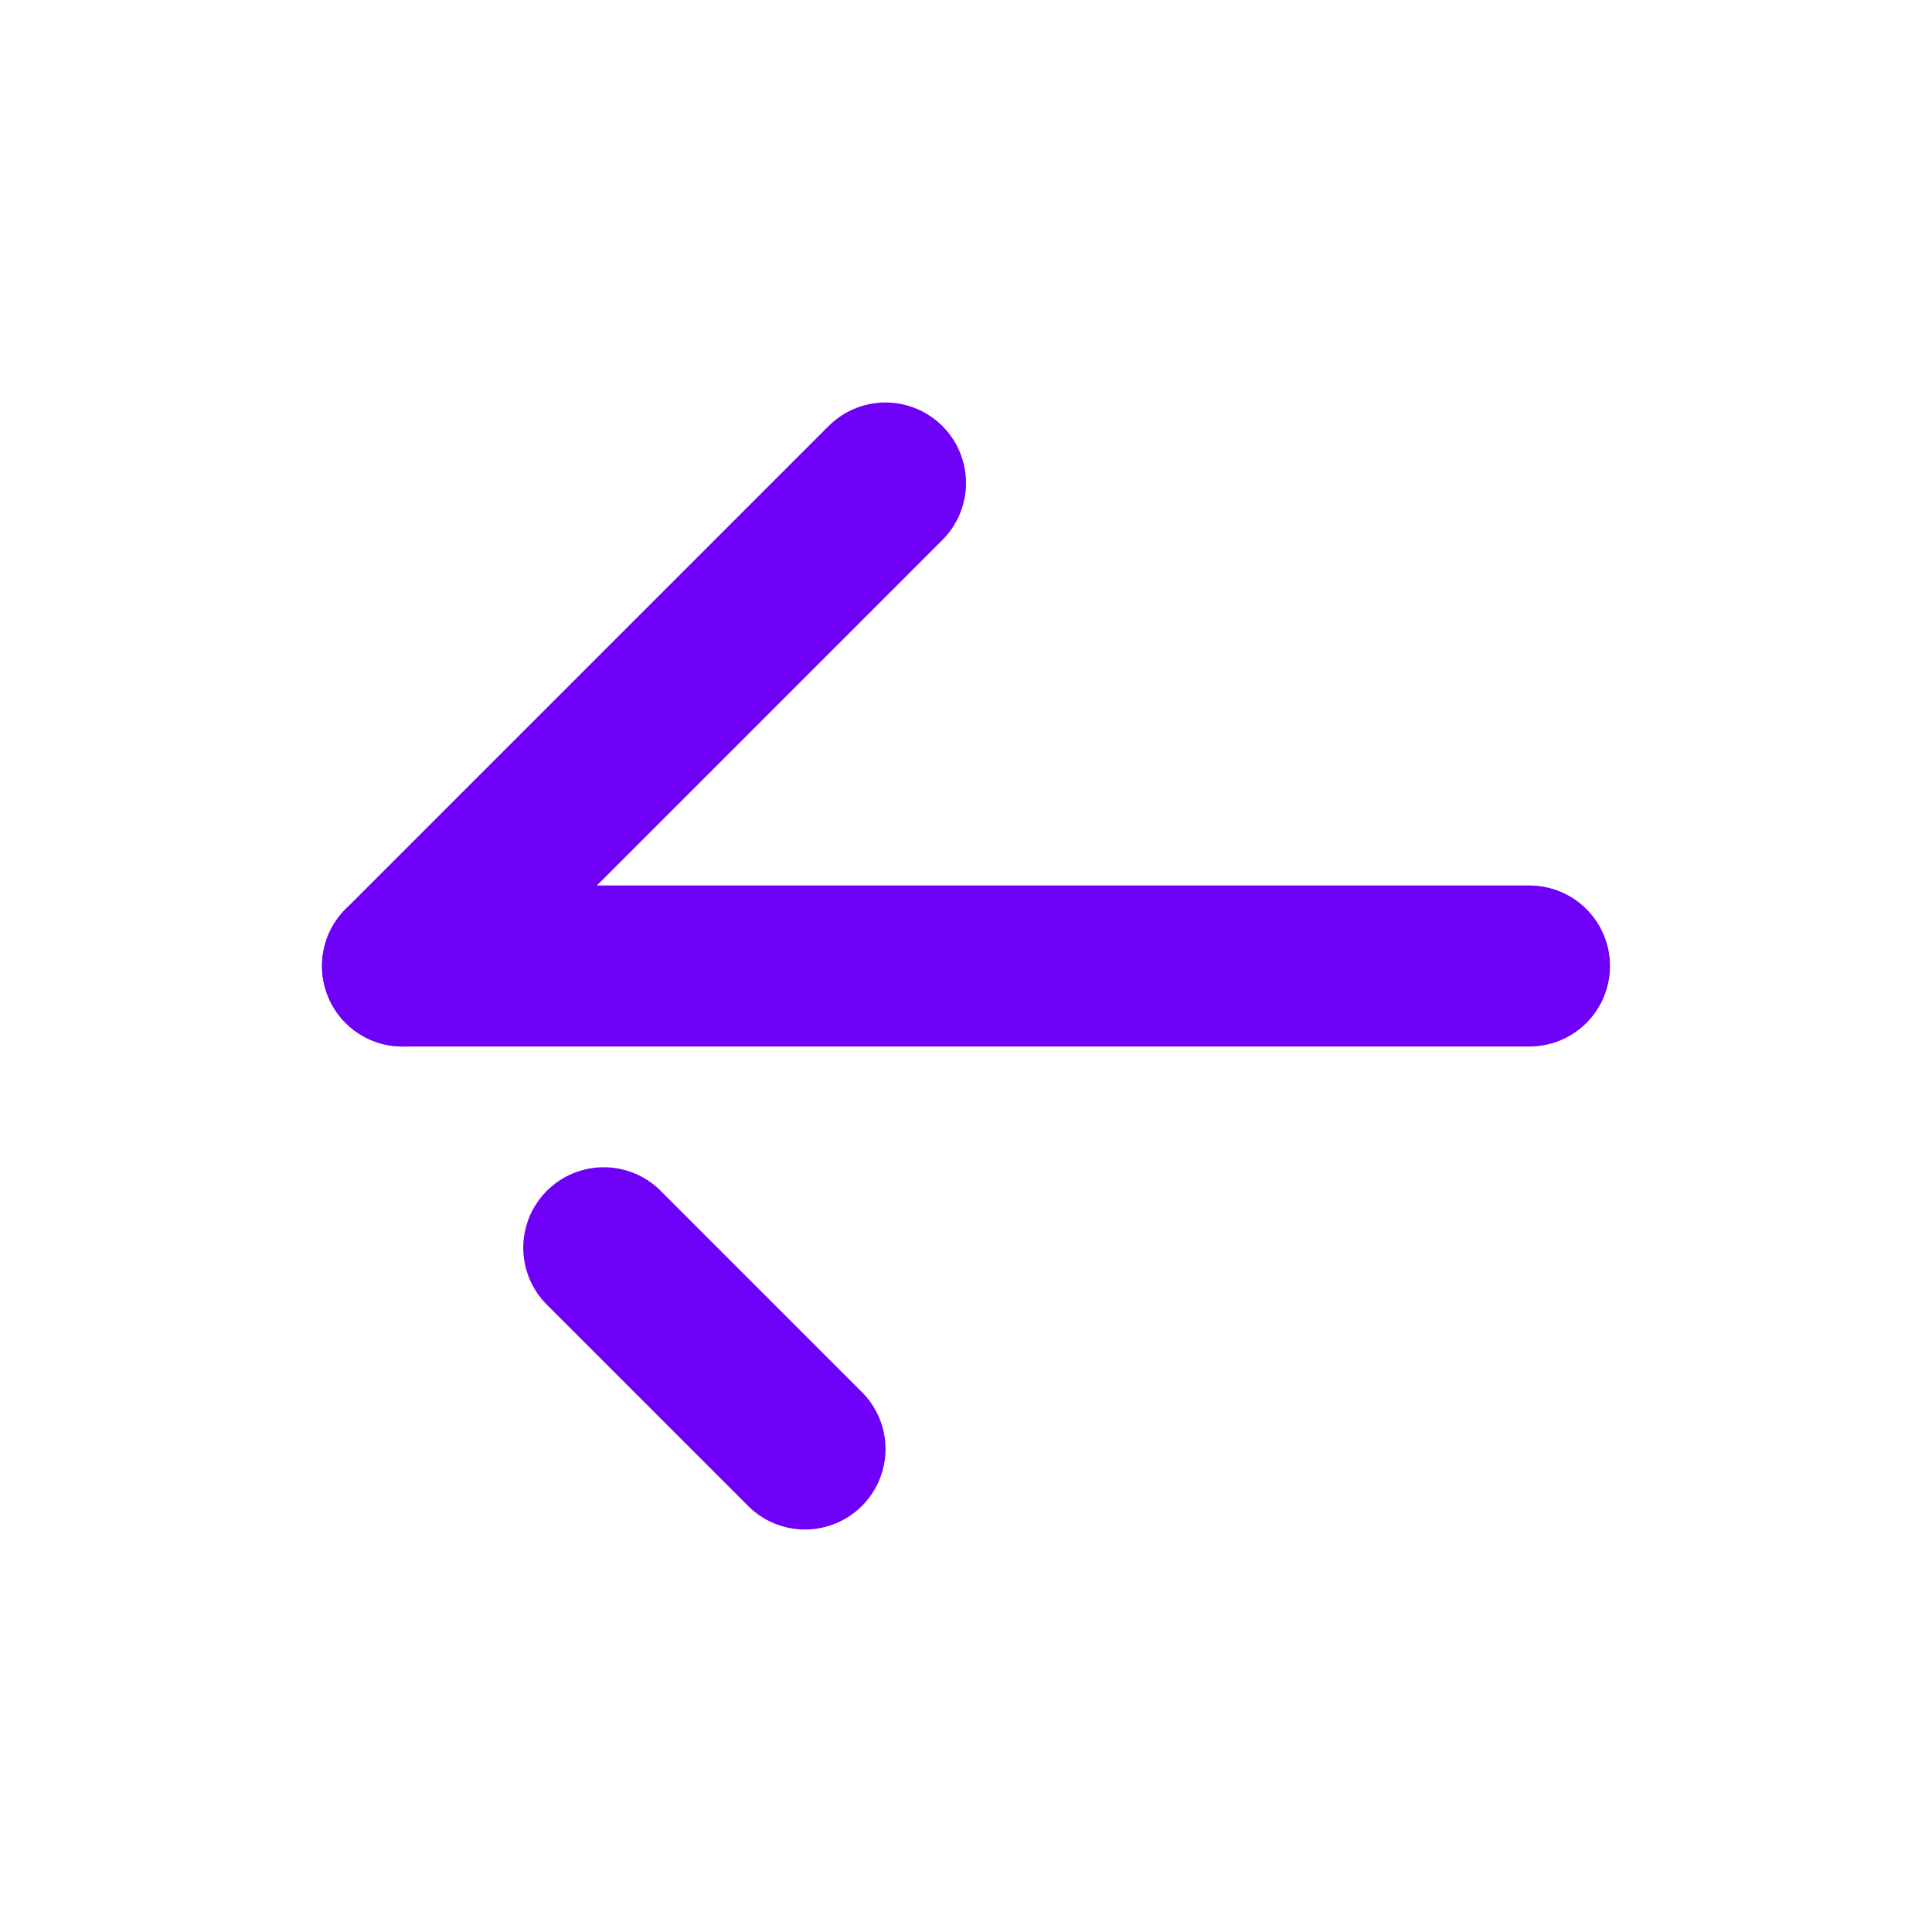
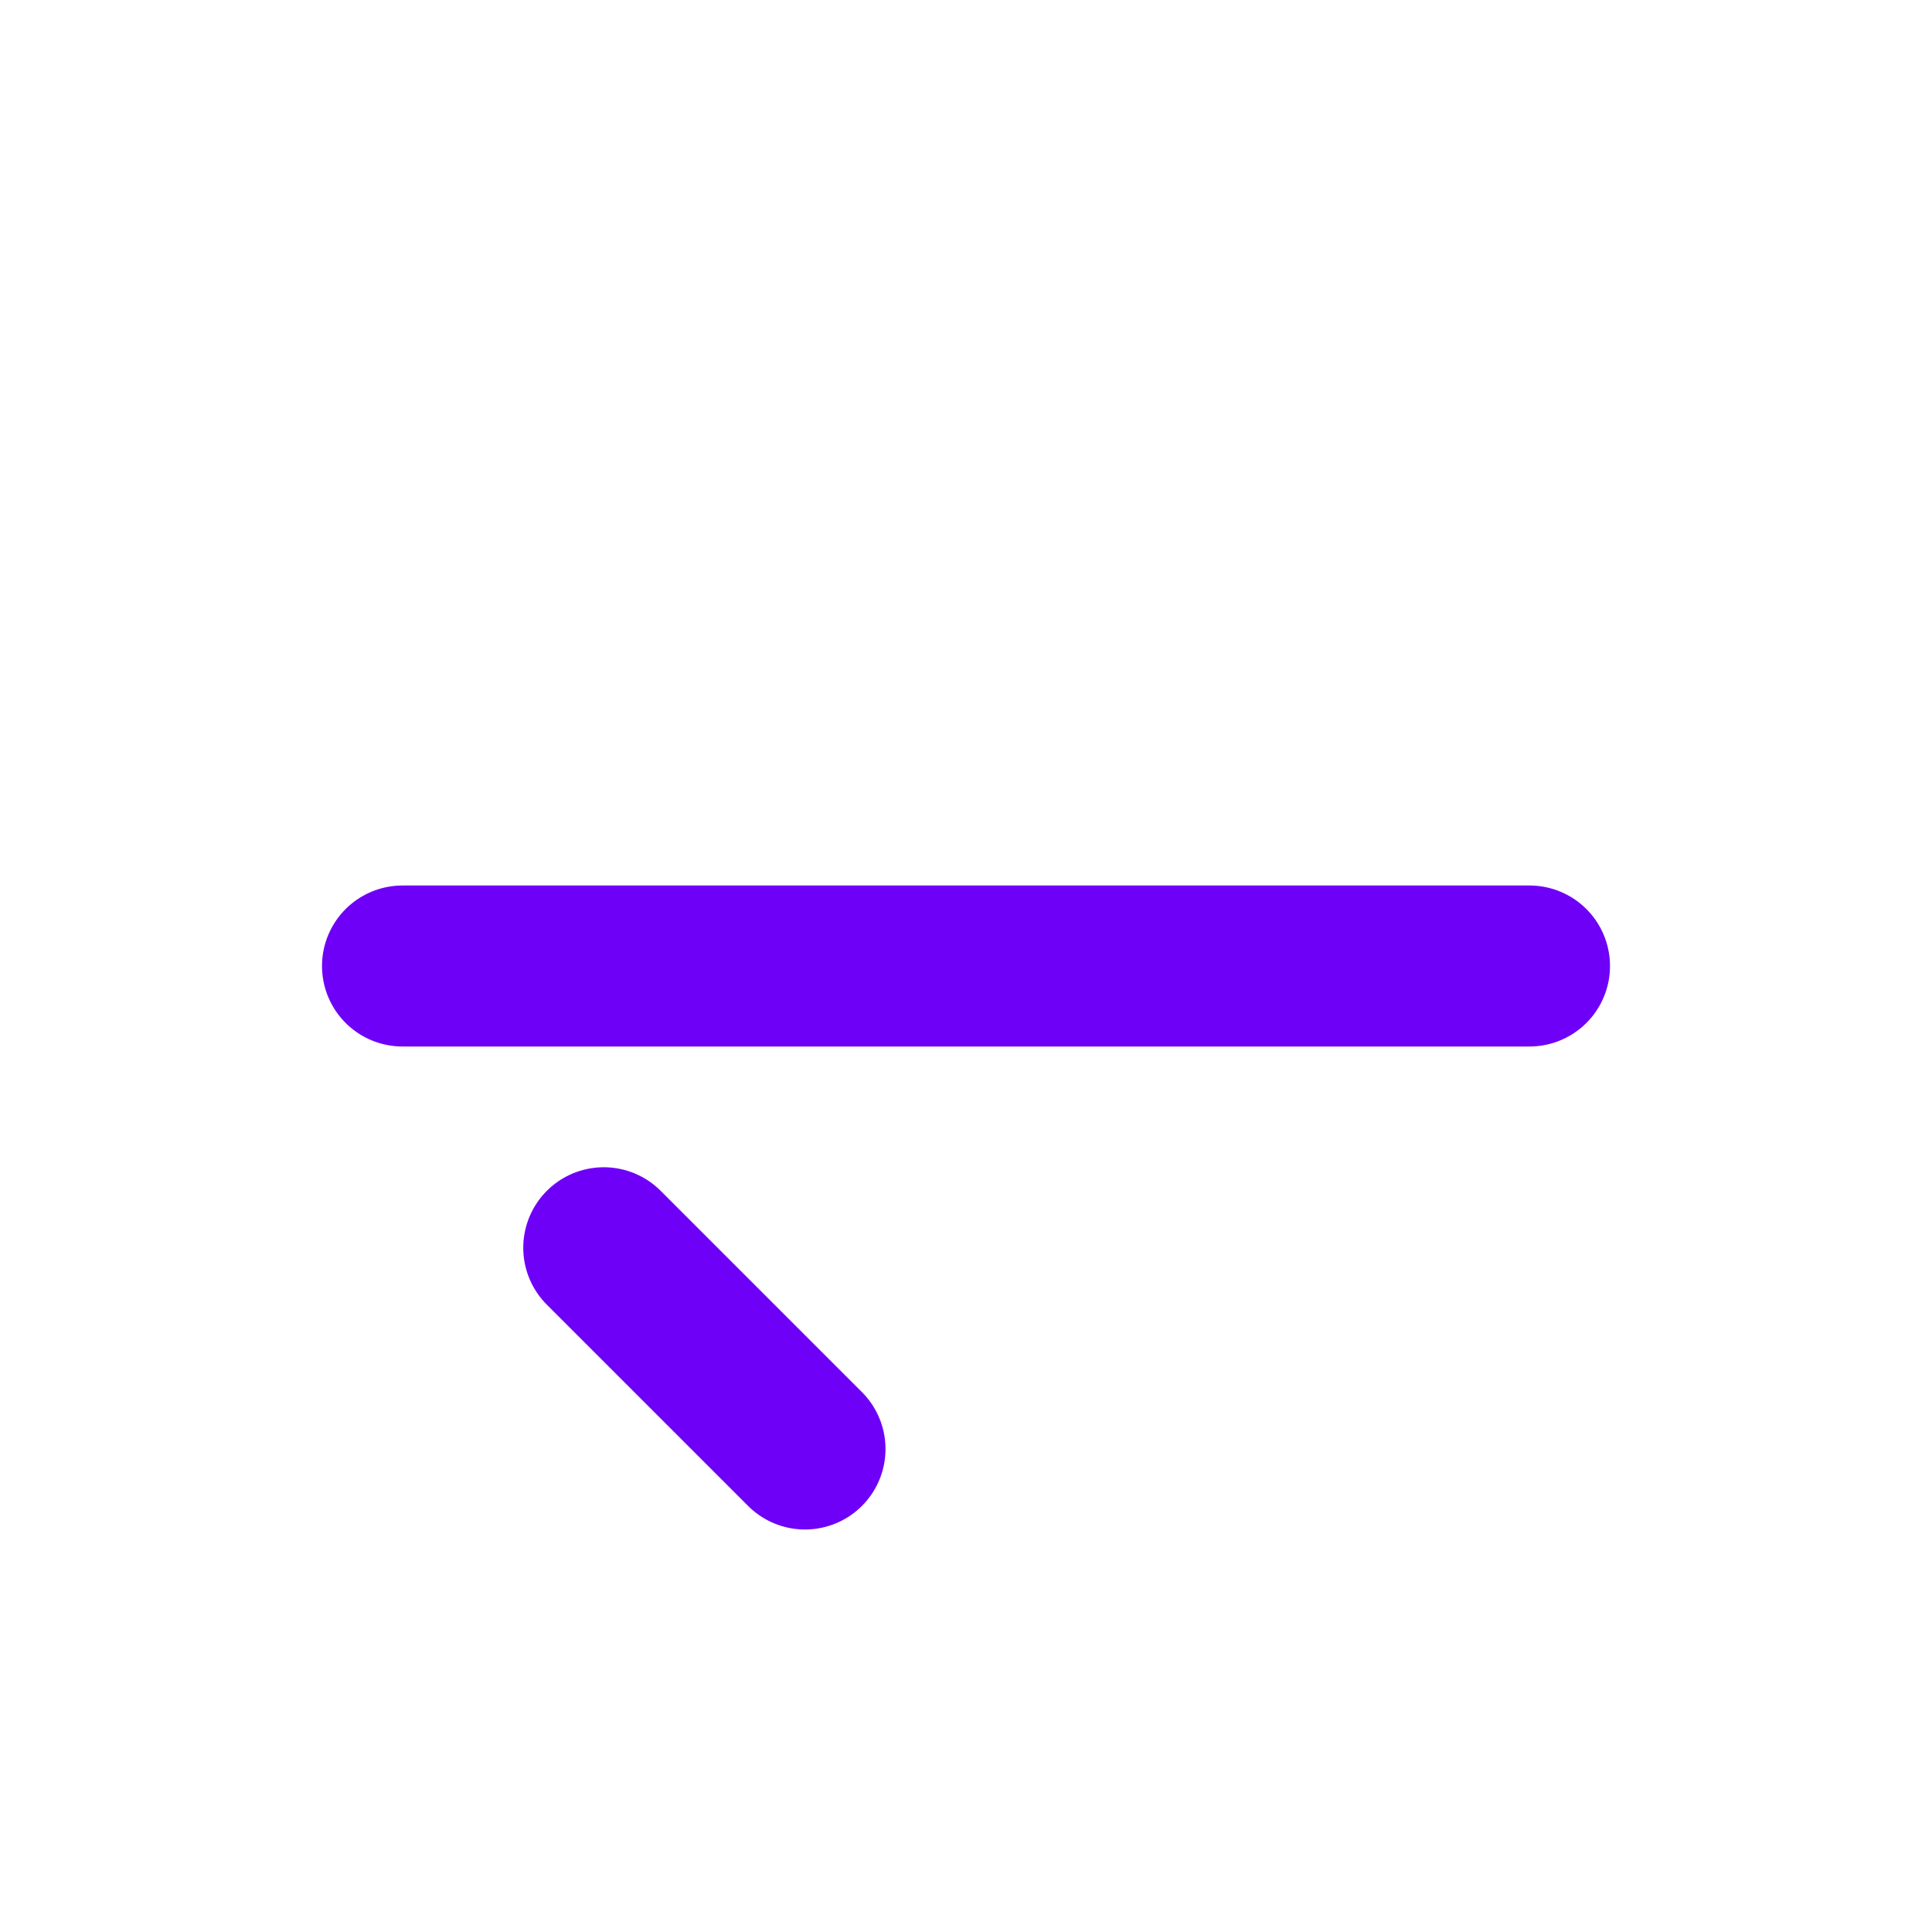
<svg xmlns="http://www.w3.org/2000/svg" width="24" height="24" viewBox="0 0 24 24" fill="none">
  <path d="M7.5 15.5L10 18" stroke="#6F00F8" stroke-width="2" stroke-miterlimit="10" stroke-linecap="round" />
-   <path d="M11 6L5 12" stroke="#6F00F8" stroke-width="2" stroke-miterlimit="10" stroke-linecap="round" />
  <path d="M5 12L19 12" stroke="#6F00F8" stroke-width="2" stroke-miterlimit="10" stroke-linecap="round" />
</svg>